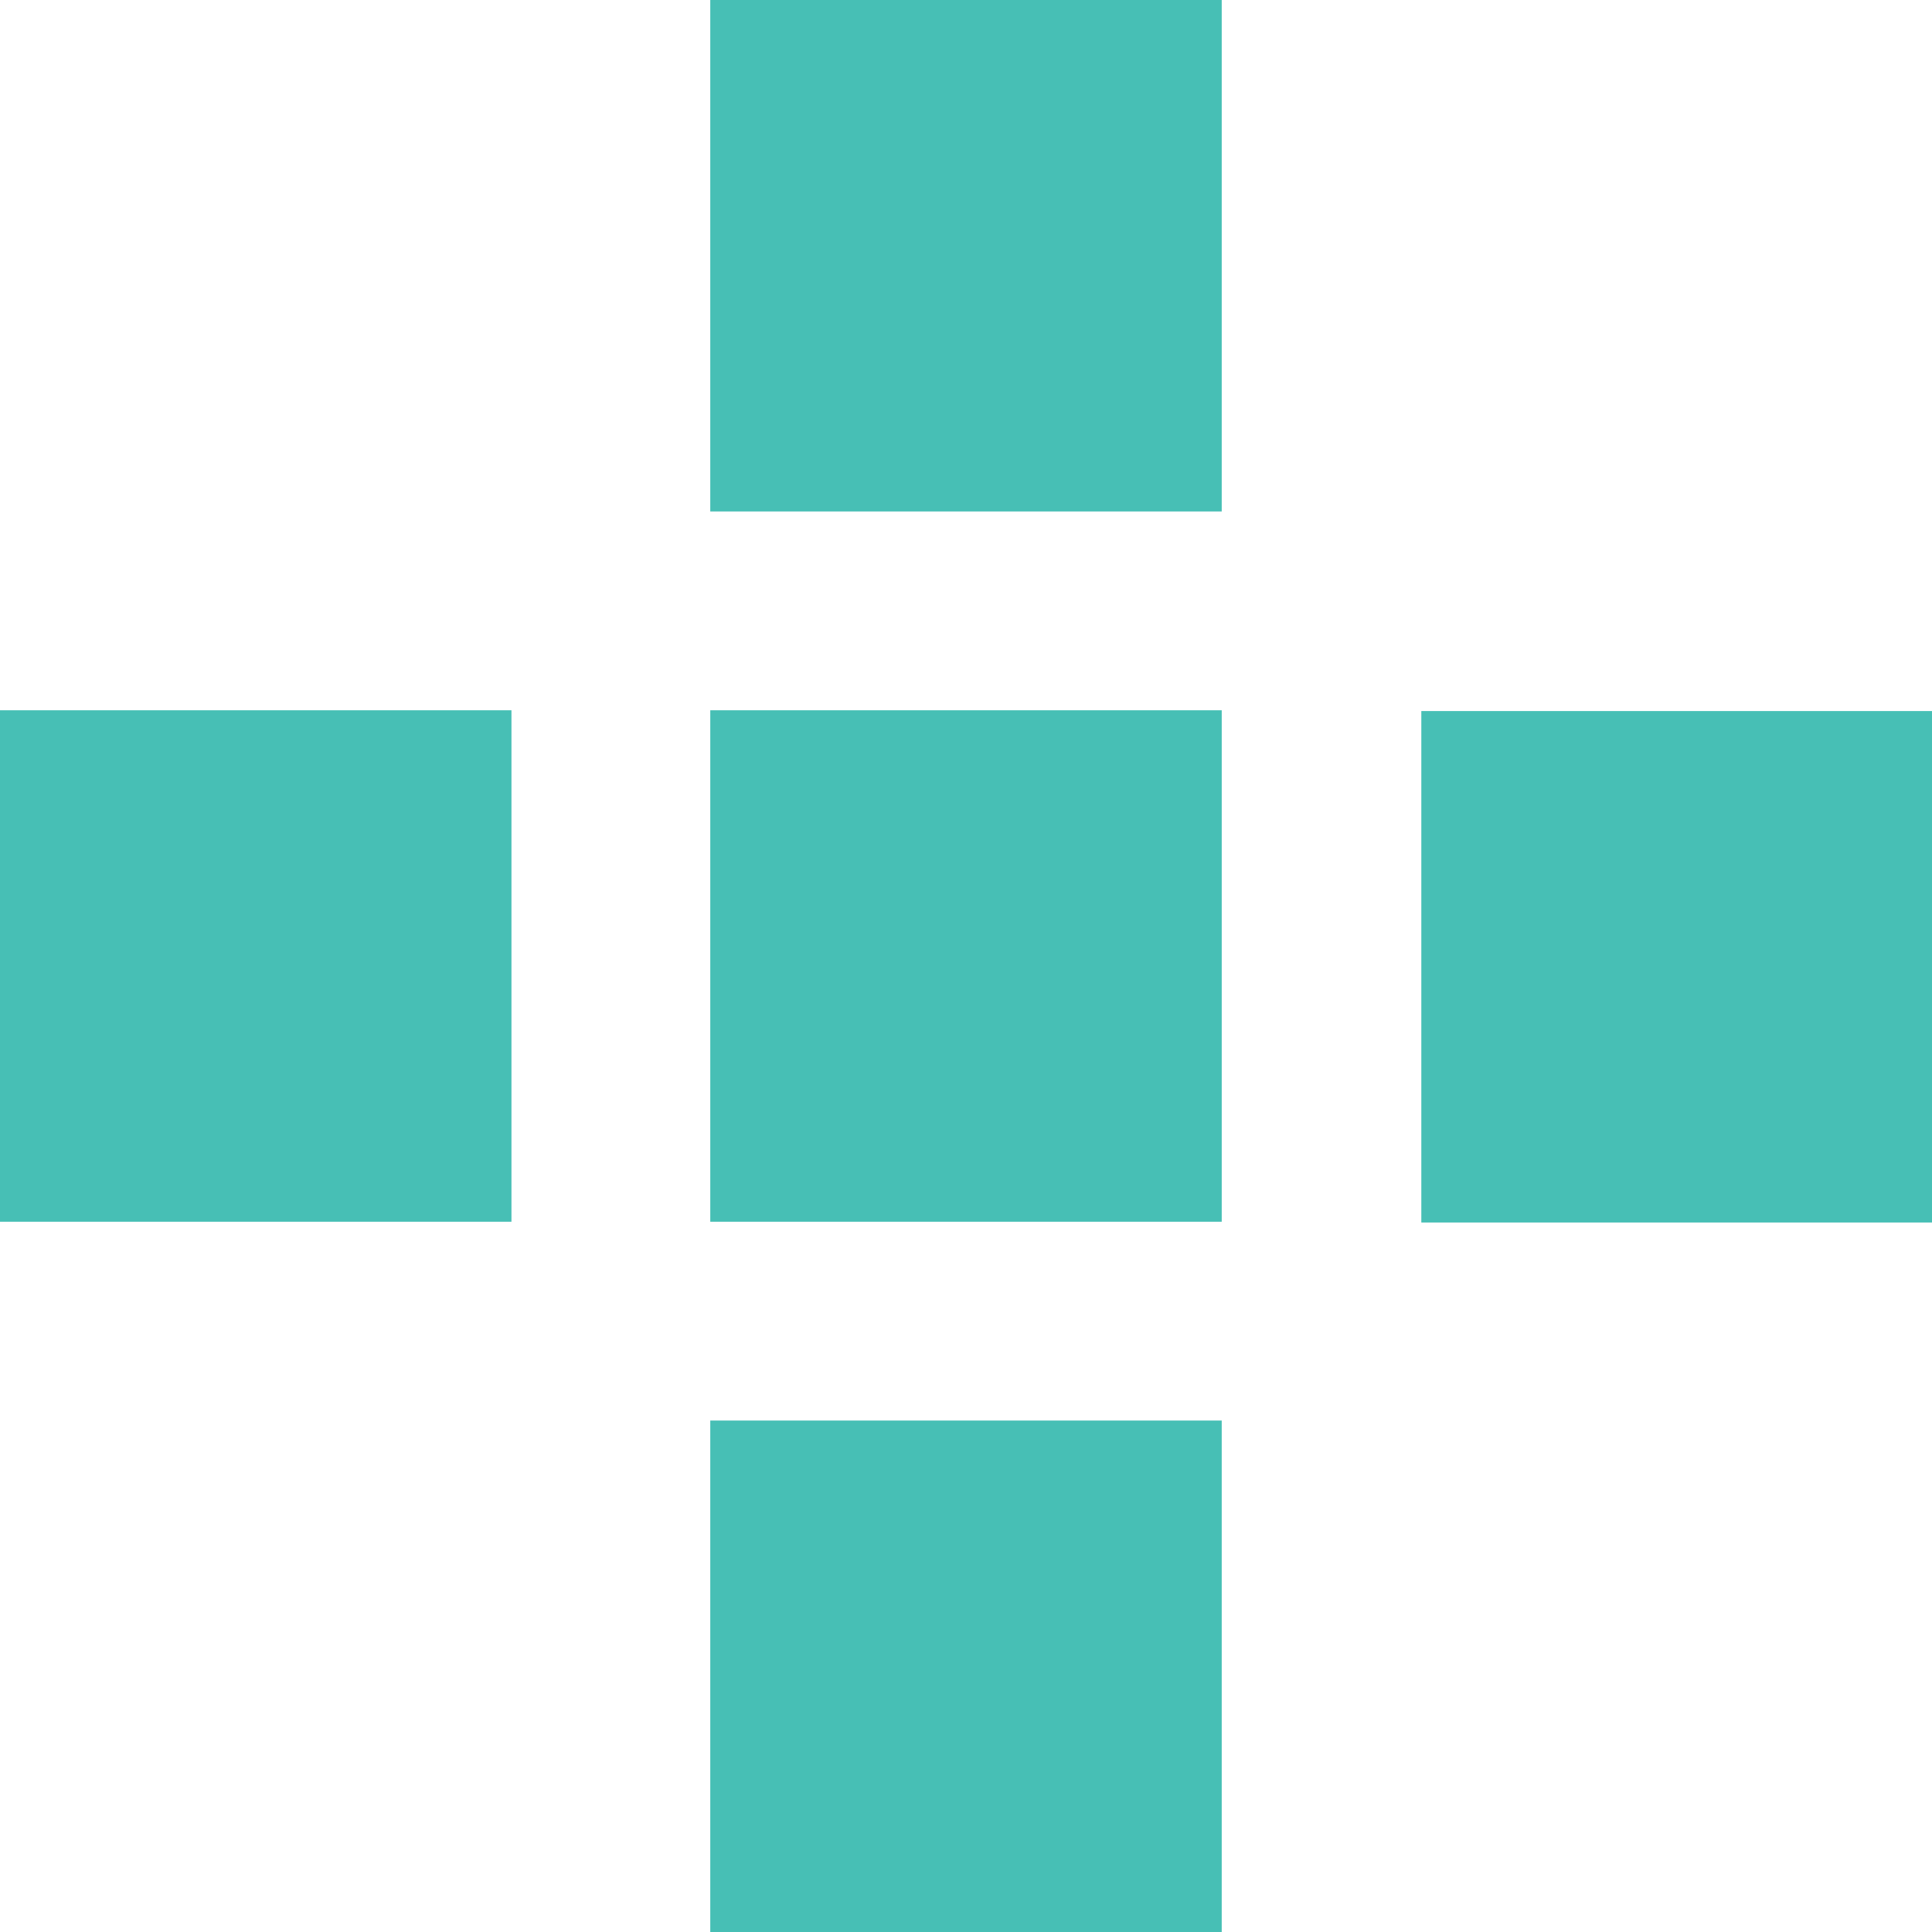
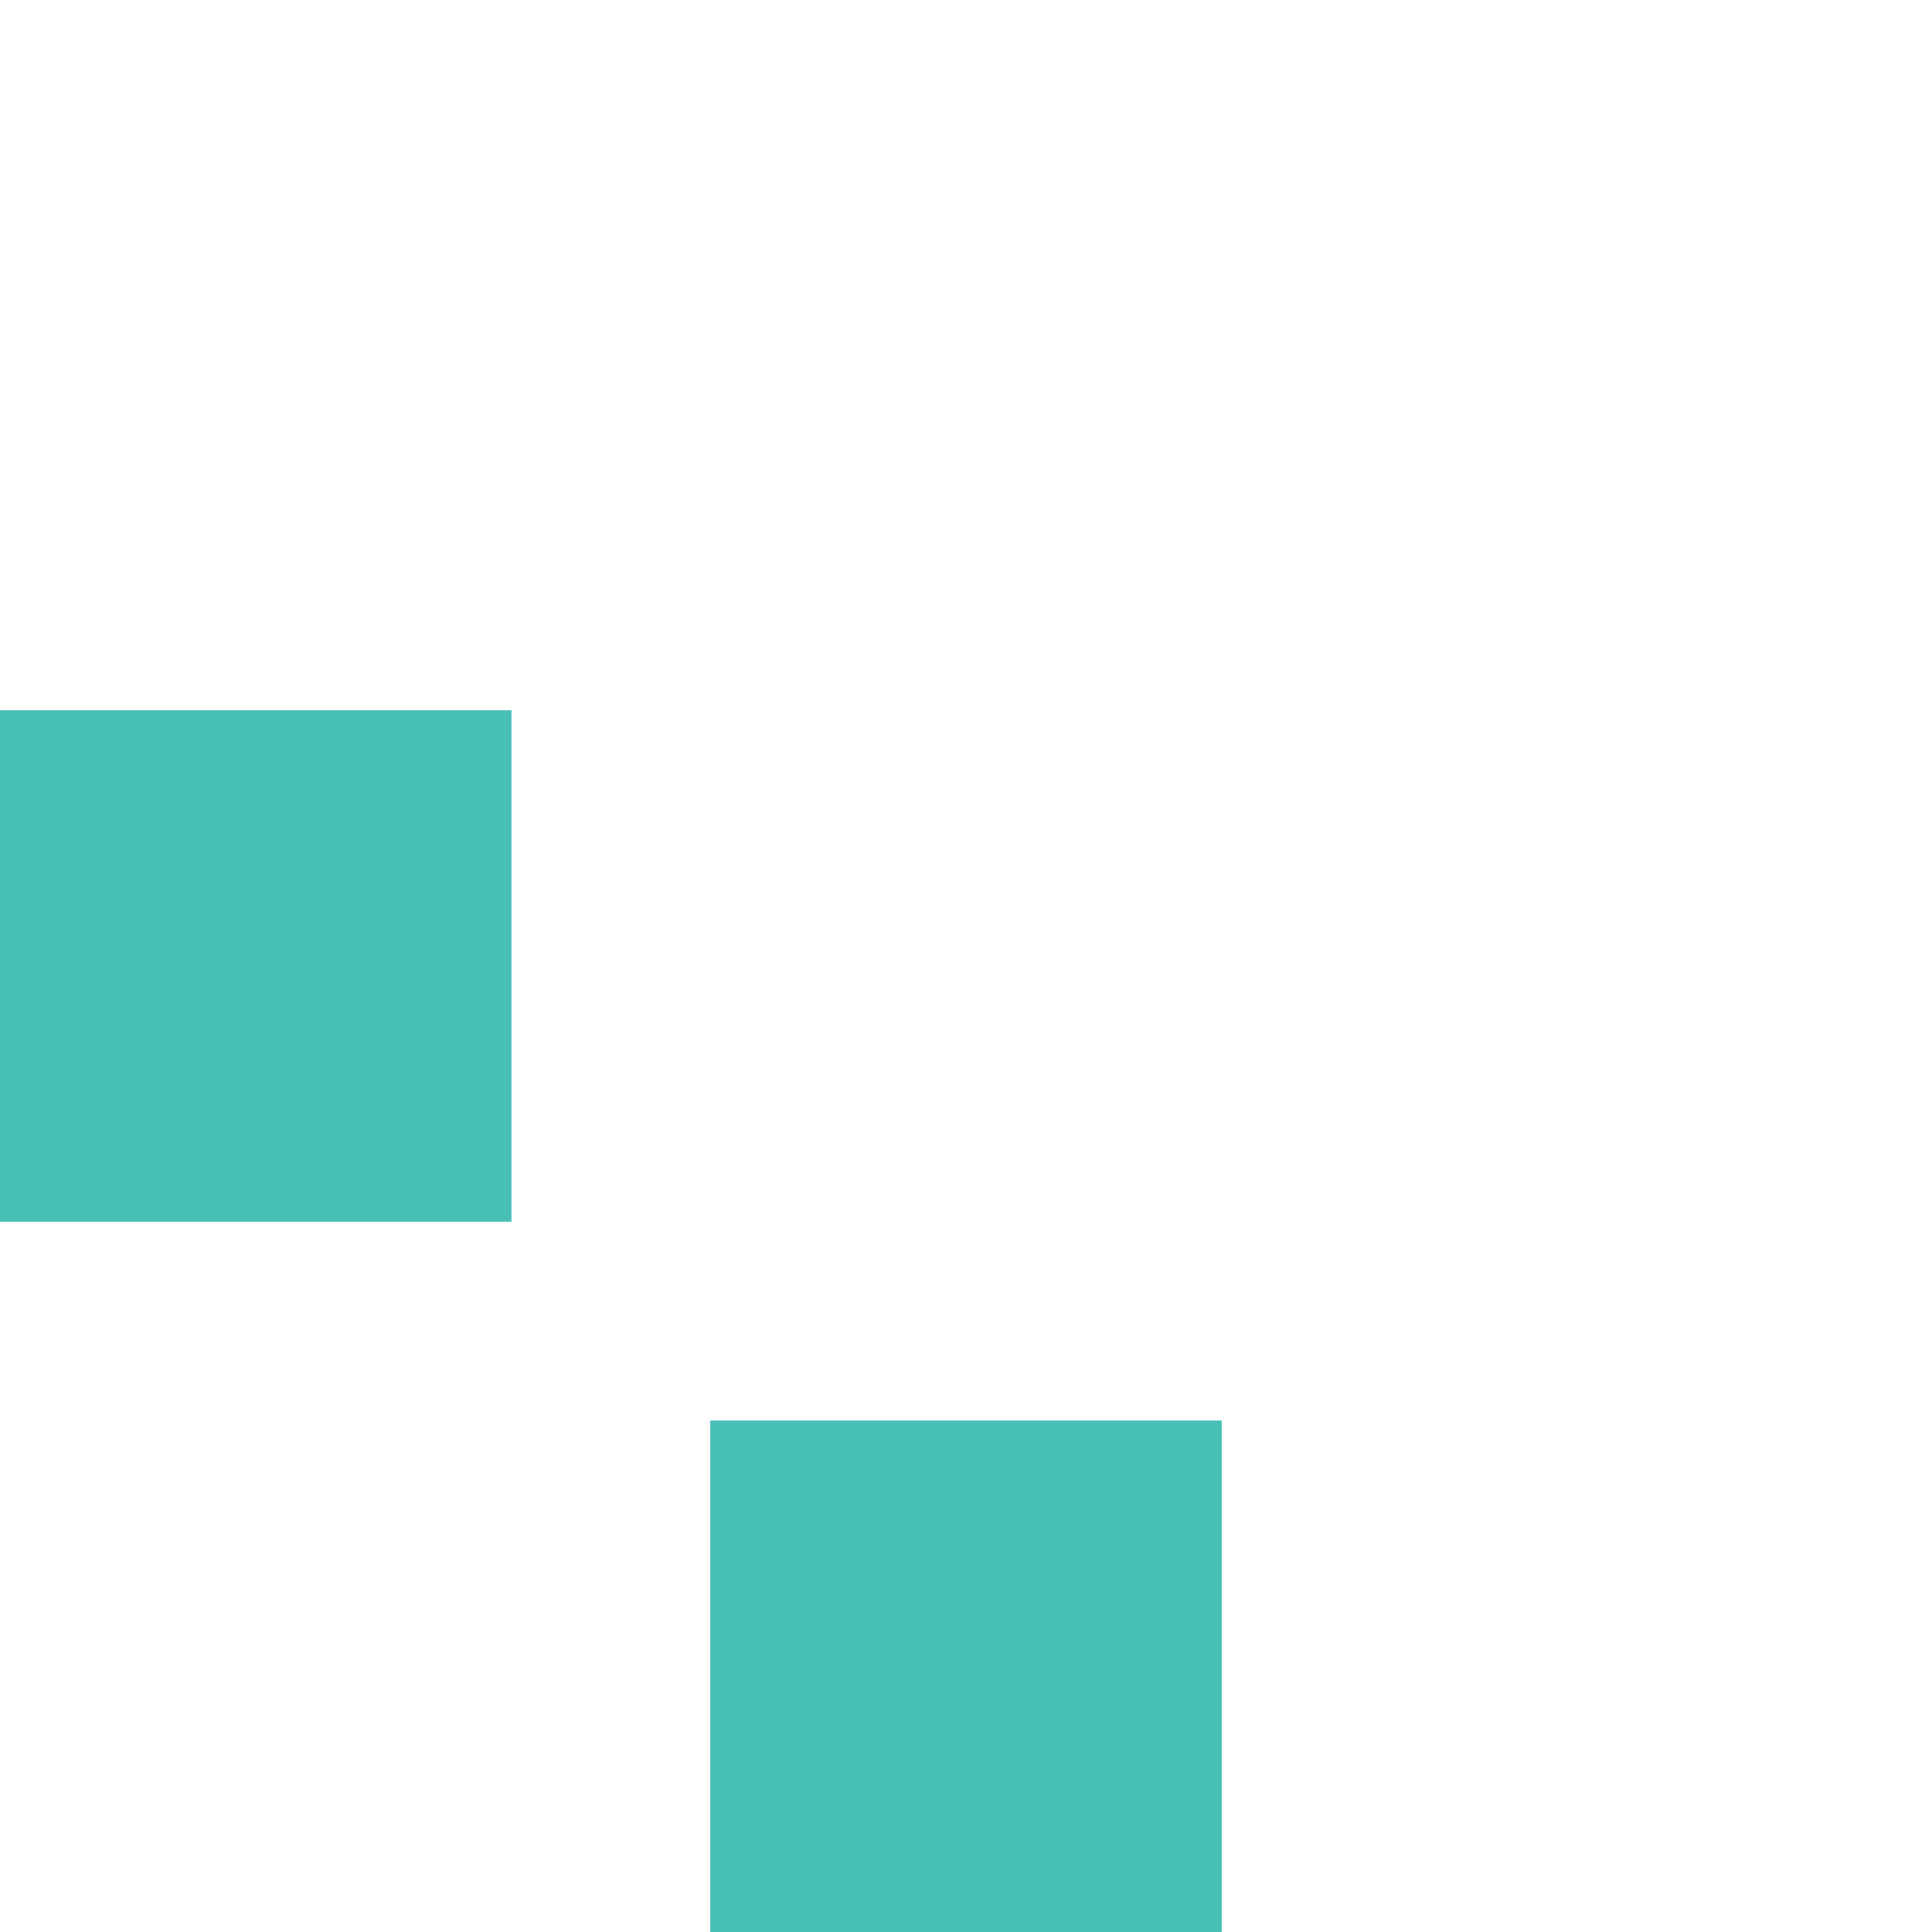
<svg xmlns="http://www.w3.org/2000/svg" id="b" data-name="圖層 2" width="24.78" height="24.78" viewBox="0 0 24.78 24.78">
  <g id="c" data-name="圖層 1">
    <g>
-       <rect x="9.11" y="9.11" width="6.56" height="6.56" style="fill: #47bfb5;" />
      <g>
-         <rect x="18.23" y="9.11" width="6.56" height="6.56" transform="translate(33.9 -9.11) rotate(90)" style="fill: #47bfb5;" />
        <rect x="0" y="9.11" width="6.56" height="6.56" transform="translate(15.67 9.11) rotate(90)" style="fill: #47bfb5;" />
      </g>
      <g>
        <rect x="9.11" y="18.23" width="6.56" height="6.56" transform="translate(24.78 43.01) rotate(180)" style="fill: #47bfb5;" />
-         <rect x="9.11" y="0" width="6.56" height="6.56" transform="translate(24.78 6.56) rotate(180)" style="fill: #47bfb5;" />
      </g>
    </g>
  </g>
</svg>